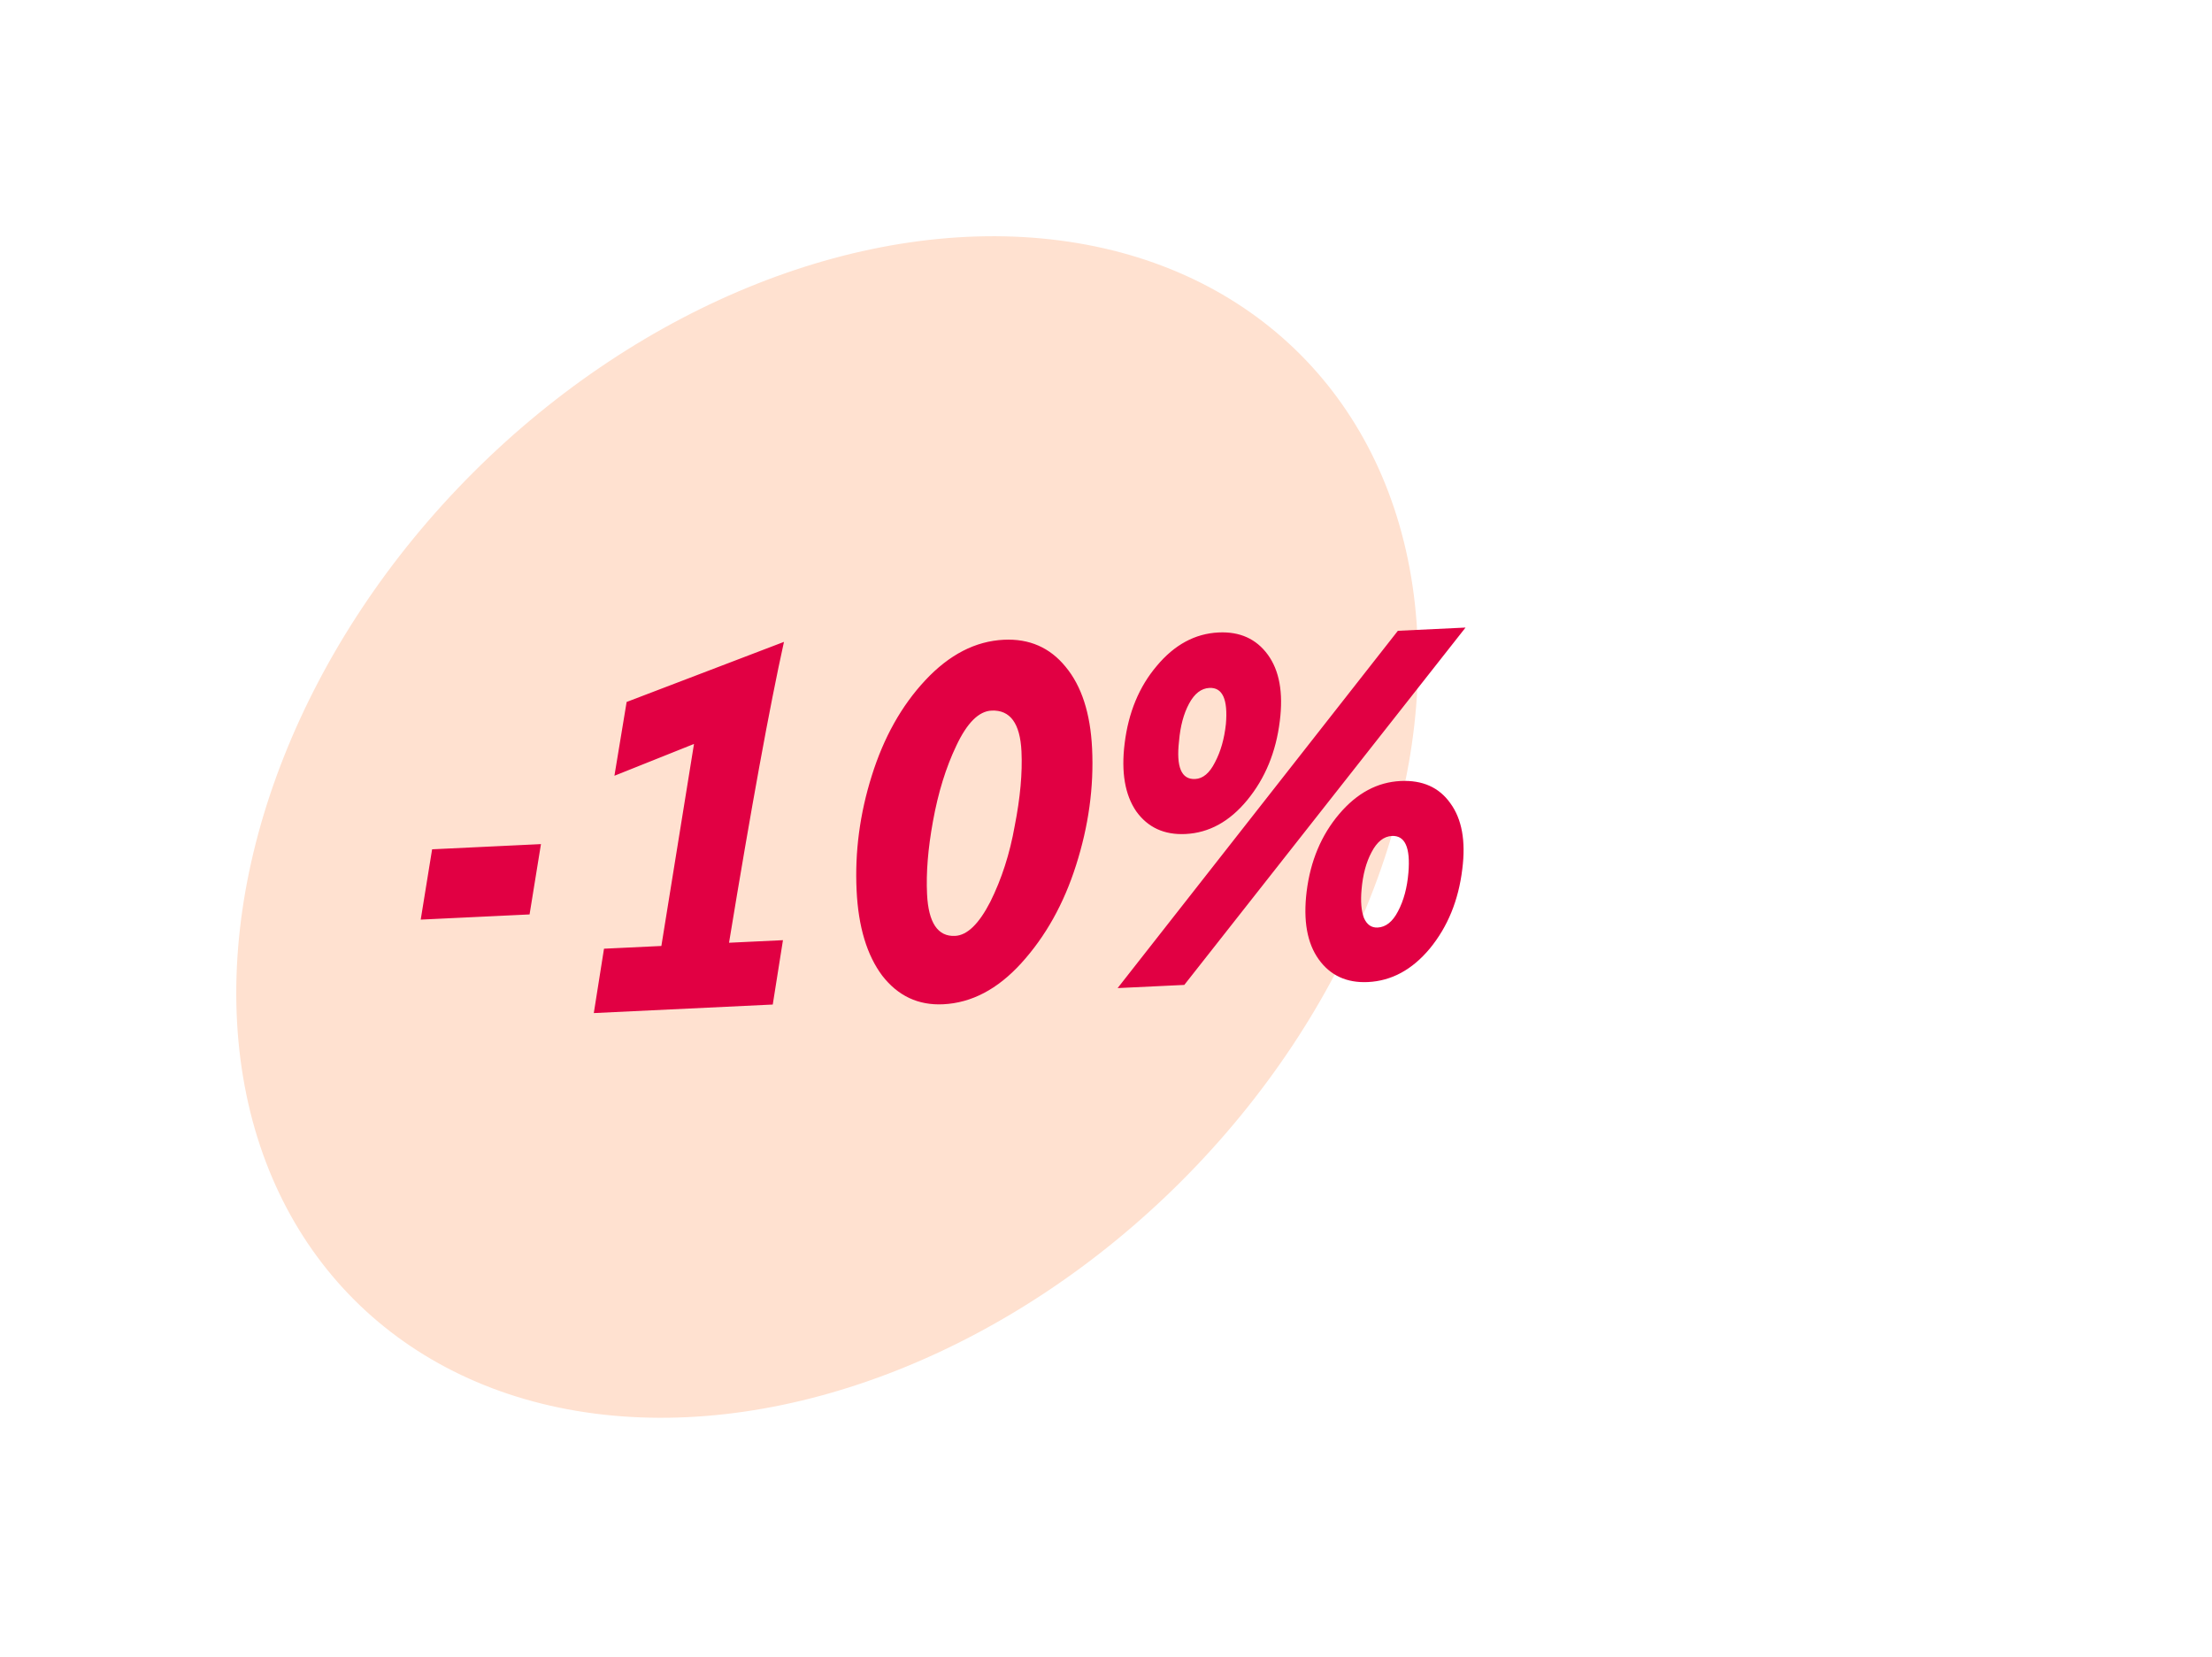
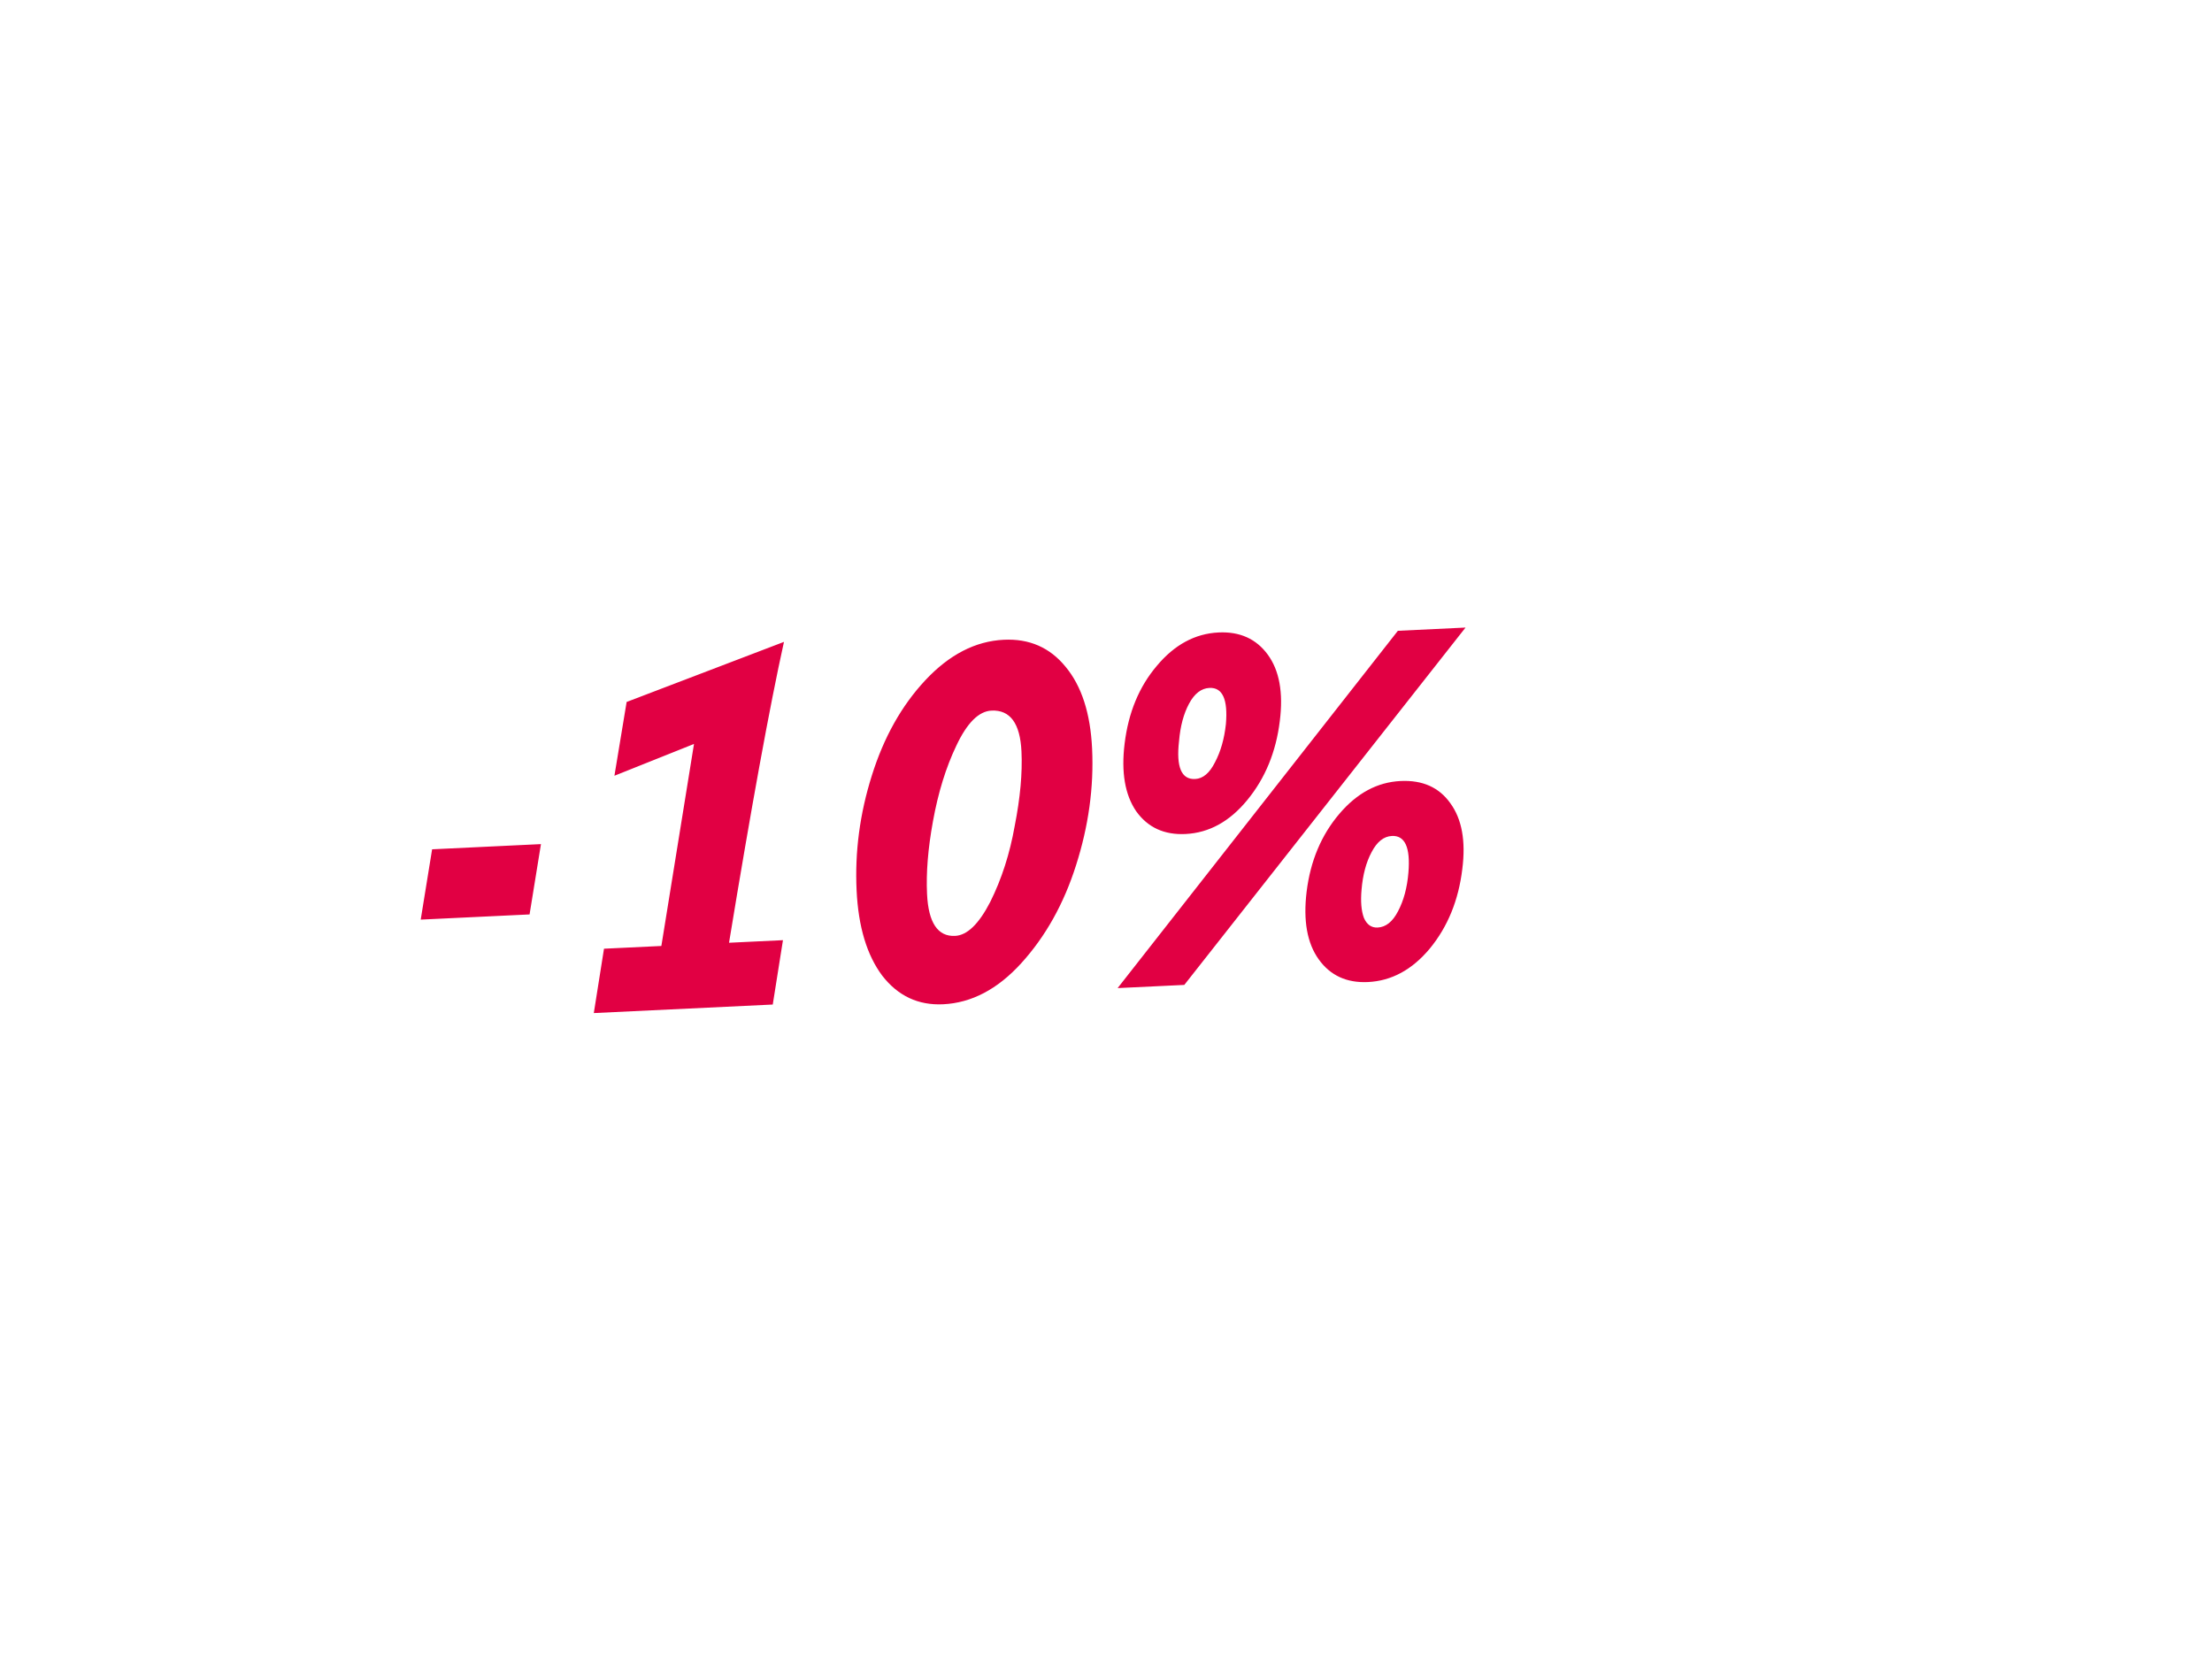
<svg xmlns="http://www.w3.org/2000/svg" width="347" height="260" viewBox="0 0 347 260" fill="none">
-   <ellipse cx="129.753" cy="129.752" rx="78.586" ry="104.911" transform="rotate(45 129.753 129.752)" fill="#FFE1D0" />
  <path d="M65.999 144.281L67.786 133.25L84.861 132.435L83.074 143.467L65.999 144.281ZM93.151 158.944L94.751 148.846L103.75 148.417L108.868 116.721L96.386 121.71L98.301 110.133L122.982 100.707C120.741 110.836 117.869 126.57 114.364 147.911L122.824 147.507L121.224 157.605L93.151 158.944ZM157.477 100.373C161.477 100.182 164.705 101.596 167.161 104.613C169.669 107.629 171.055 111.905 171.319 117.443C171.608 123.493 170.768 129.598 168.8 135.756C166.879 141.809 164.014 146.93 160.206 151.121C156.495 155.203 152.409 157.351 147.948 157.564C144.051 157.75 140.87 156.257 138.406 153.085C135.991 149.86 134.648 145.401 134.377 139.71C134.088 133.659 134.881 127.66 136.756 121.712C138.629 115.713 141.423 110.723 145.139 106.743C148.903 102.709 153.016 100.586 157.477 100.373ZM155.54 111.489C153.541 111.584 151.701 113.419 150.021 116.994C148.386 120.412 147.162 124.376 146.349 128.886C145.575 133.137 145.268 136.929 145.427 140.262C145.642 144.774 147.108 146.966 149.826 146.836C151.723 146.746 153.565 144.962 155.352 141.485C157.134 137.905 158.41 133.939 159.179 129.585C160.048 125.175 160.401 121.278 160.24 117.894C160.03 113.484 158.463 111.349 155.54 111.489ZM191.163 99.229C194.496 99.07 197.069 100.232 198.884 102.715C200.698 105.198 201.326 108.663 200.767 113.109C200.176 117.968 198.472 122.109 195.655 125.533C192.886 128.903 189.656 130.675 185.964 130.851C182.631 131.01 180.057 129.823 178.24 127.288C176.472 124.7 175.866 121.158 176.422 116.66C177.013 111.801 178.695 107.738 181.469 104.471C184.24 101.152 187.471 99.405 191.163 99.229ZM189.728 107.931C188.446 107.992 187.38 108.814 186.531 110.396C185.681 111.979 185.157 113.931 184.96 116.253C184.486 120.335 185.326 122.325 187.48 122.222C188.711 122.164 189.748 121.292 190.593 119.607C191.489 117.92 192.061 115.914 192.31 113.59C192.64 109.72 191.779 107.833 189.728 107.931ZM219.717 122.535C223.153 122.371 225.752 123.532 227.515 126.018C229.33 128.501 229.956 131.94 229.395 136.335C228.807 141.245 227.104 145.412 224.286 148.835C221.515 152.154 218.284 153.901 214.592 154.077C211.259 154.236 208.684 153.048 206.868 150.514C205.051 147.98 204.419 144.438 204.973 139.889C205.566 135.082 207.274 131.017 210.096 127.696C212.87 124.429 216.077 122.709 219.717 122.535ZM218.356 131.157C217.074 131.218 216.009 132.065 215.162 133.699C214.312 135.281 213.789 137.233 213.591 139.555C213.423 141.413 213.545 142.898 213.958 144.009C214.419 145.066 215.137 145.572 216.112 145.525C217.393 145.464 218.458 144.617 219.305 142.983C220.201 141.296 220.747 139.266 220.942 136.892C221.269 132.971 220.407 131.059 218.356 131.157ZM219.287 98.967L229.901 98.461L185.783 154.526L175.323 155.025L219.287 98.967Z" fill="#E10043" />
</svg>